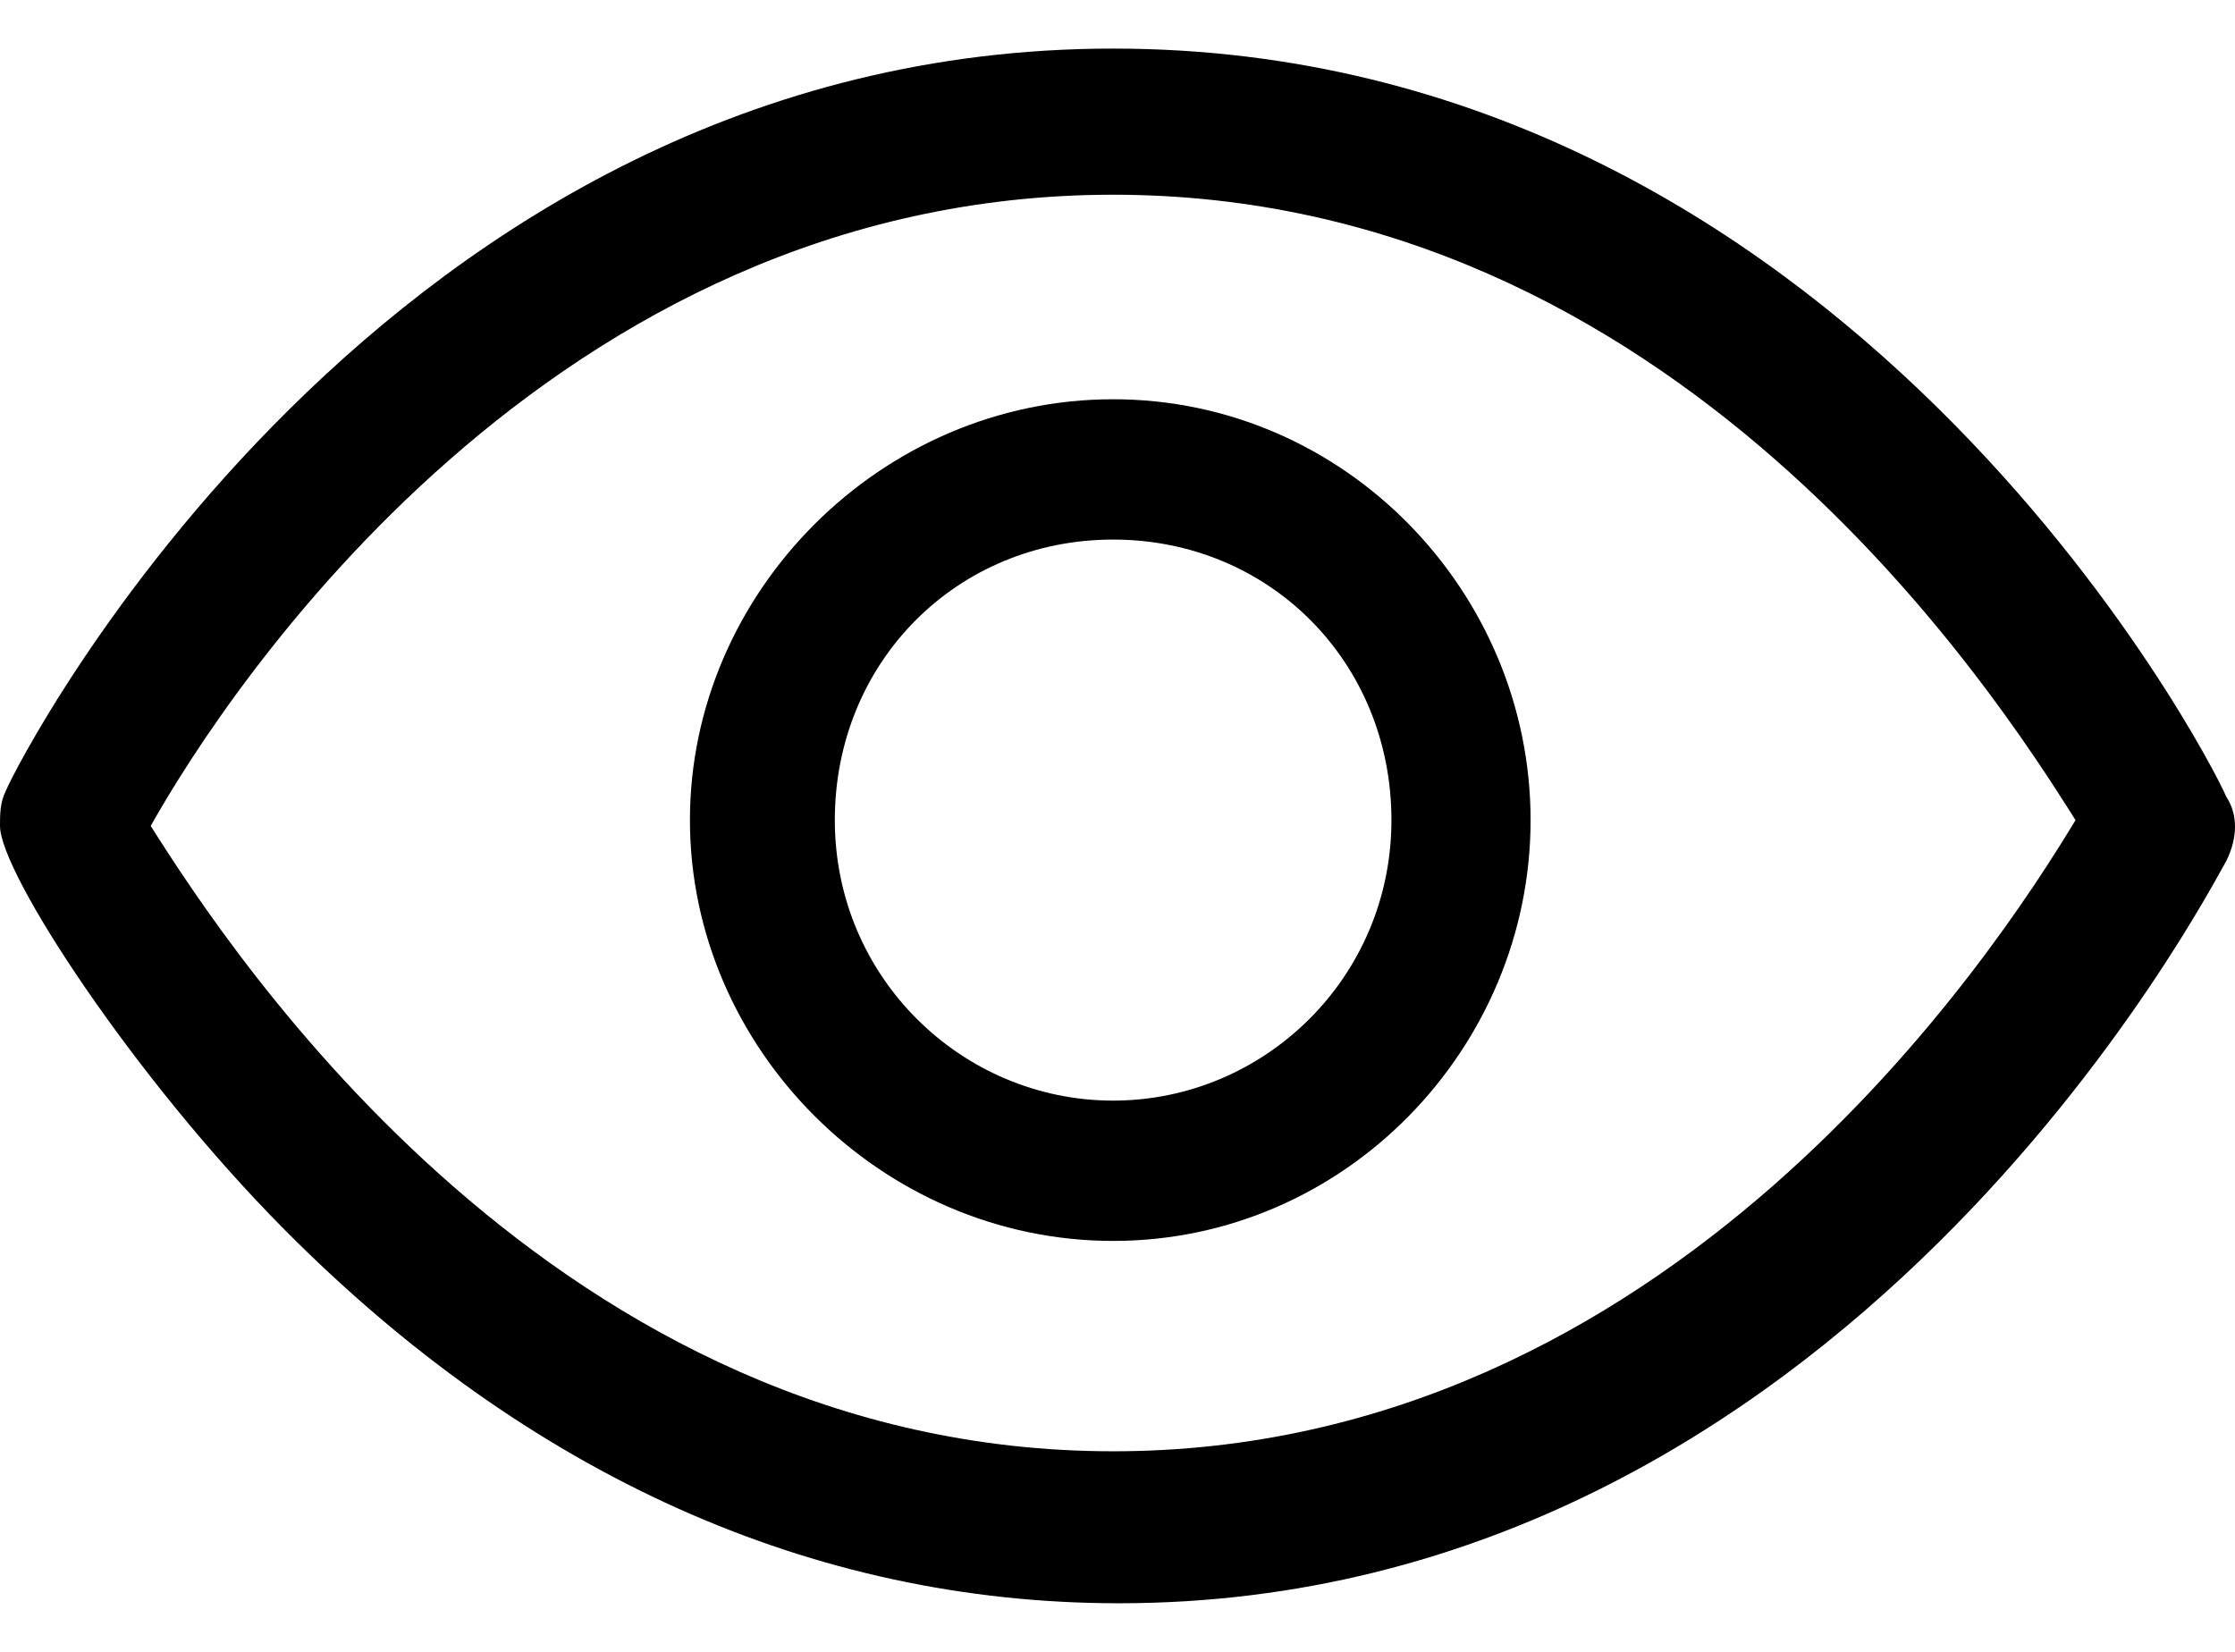
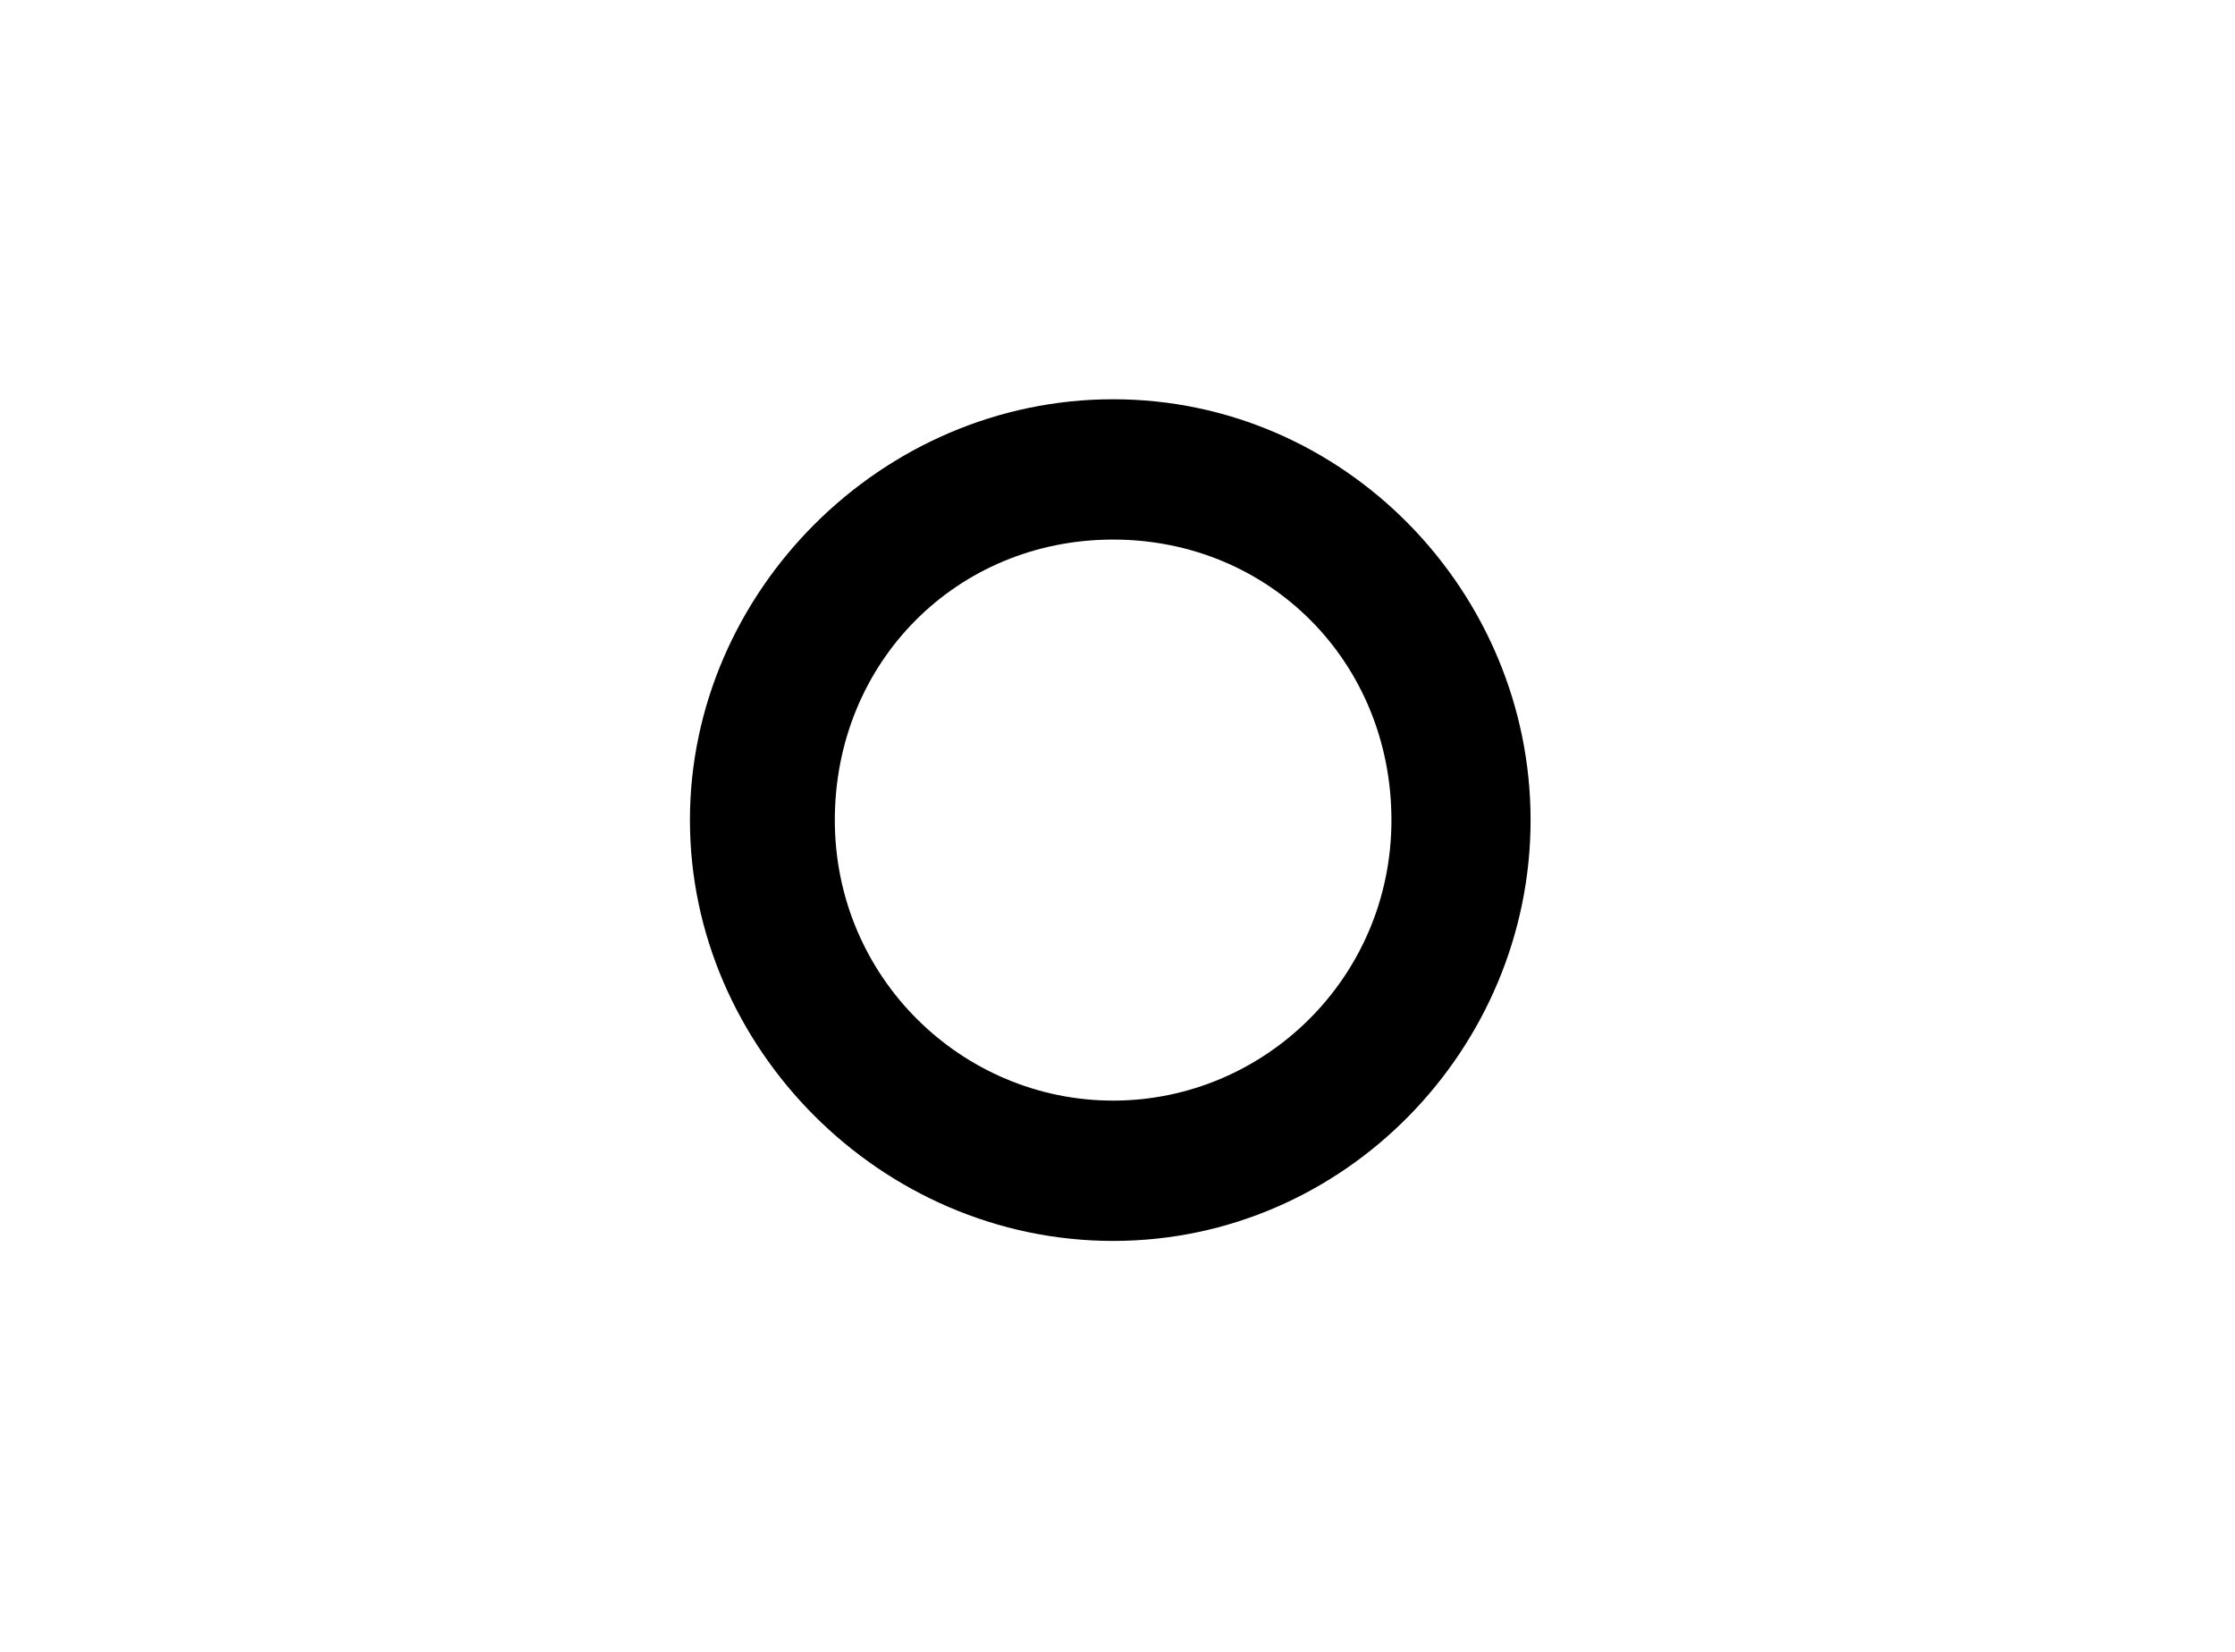
<svg xmlns="http://www.w3.org/2000/svg" width="23" height="17" viewBox="0 0 23 17" fill="none">
  <g clip-path="url(#clip0_10949_2327)">
-     <path d="M11.455 0.5C3.938 0.5 0.179 7.838 0.06 8.139C0 8.259 0 8.38 0 8.5C0 8.981 1.372 11.086 2.923 12.65C5.429 15.177 8.353 16.5 11.515 16.5C18.973 16.5 22.732 9.162 22.91 8.861C23.03 8.62 23.03 8.38 22.91 8.199C22.732 7.778 18.973 0.5 11.455 0.5ZM11.455 14.936C5.728 14.936 2.387 9.823 1.551 8.5C2.327 7.117 5.668 2.004 11.455 2.004C17.242 2.004 20.524 7.117 21.359 8.44C20.524 9.823 17.183 14.936 11.455 14.936Z" fill="black" />
    <path d="M11.455 4.109C9.069 4.109 7.1 6.094 7.1 8.44C7.1 10.786 9.069 12.771 11.455 12.771C13.842 12.771 15.751 10.786 15.751 8.44C15.751 6.094 13.842 4.109 11.455 4.109ZM11.455 11.327C9.904 11.327 8.591 10.064 8.591 8.44C8.591 6.816 9.844 5.553 11.455 5.553C13.066 5.553 14.319 6.816 14.319 8.44C14.319 10.064 13.007 11.327 11.455 11.327Z" fill="black" />
  </g>
  <defs>
    <clipPath id="clip0_10949_2327">
      <rect width="23" height="16" fill="white" transform="translate(0 0.5)" />
    </clipPath>
  </defs>
</svg>